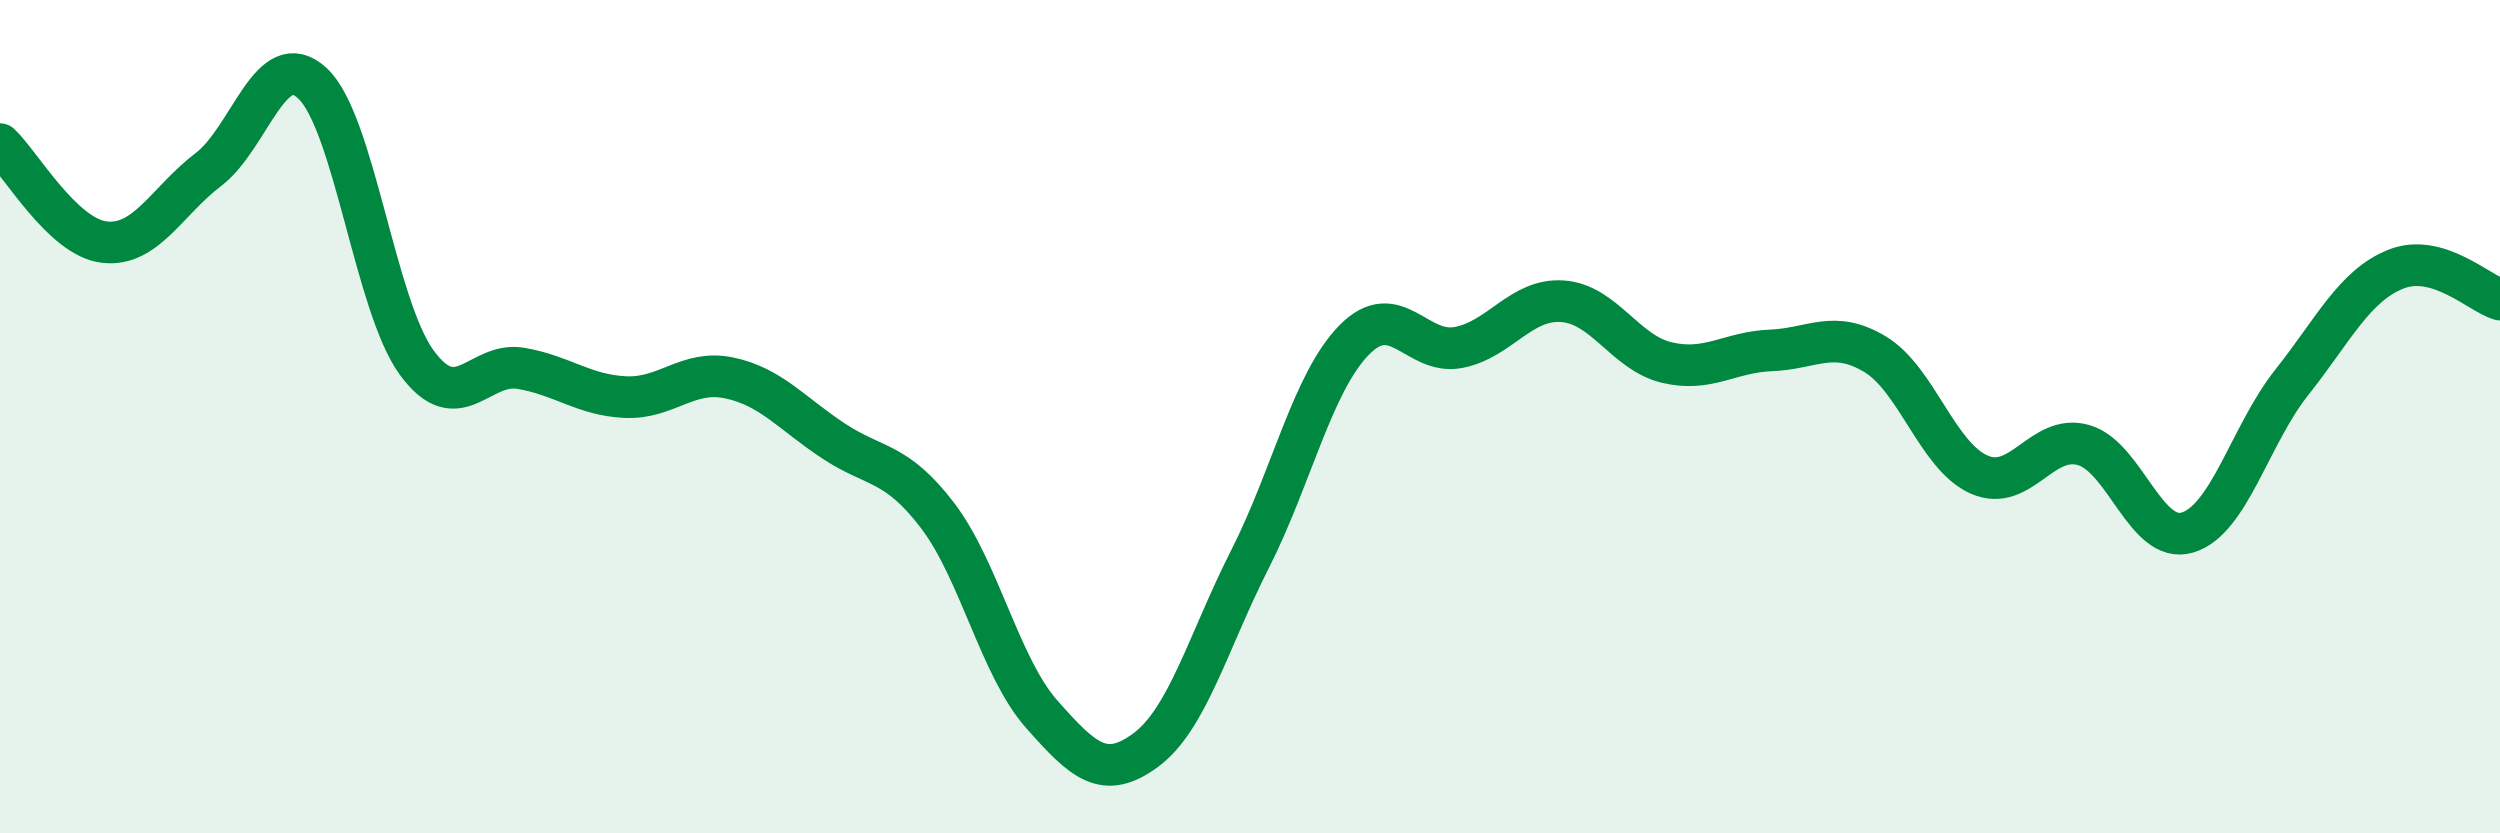
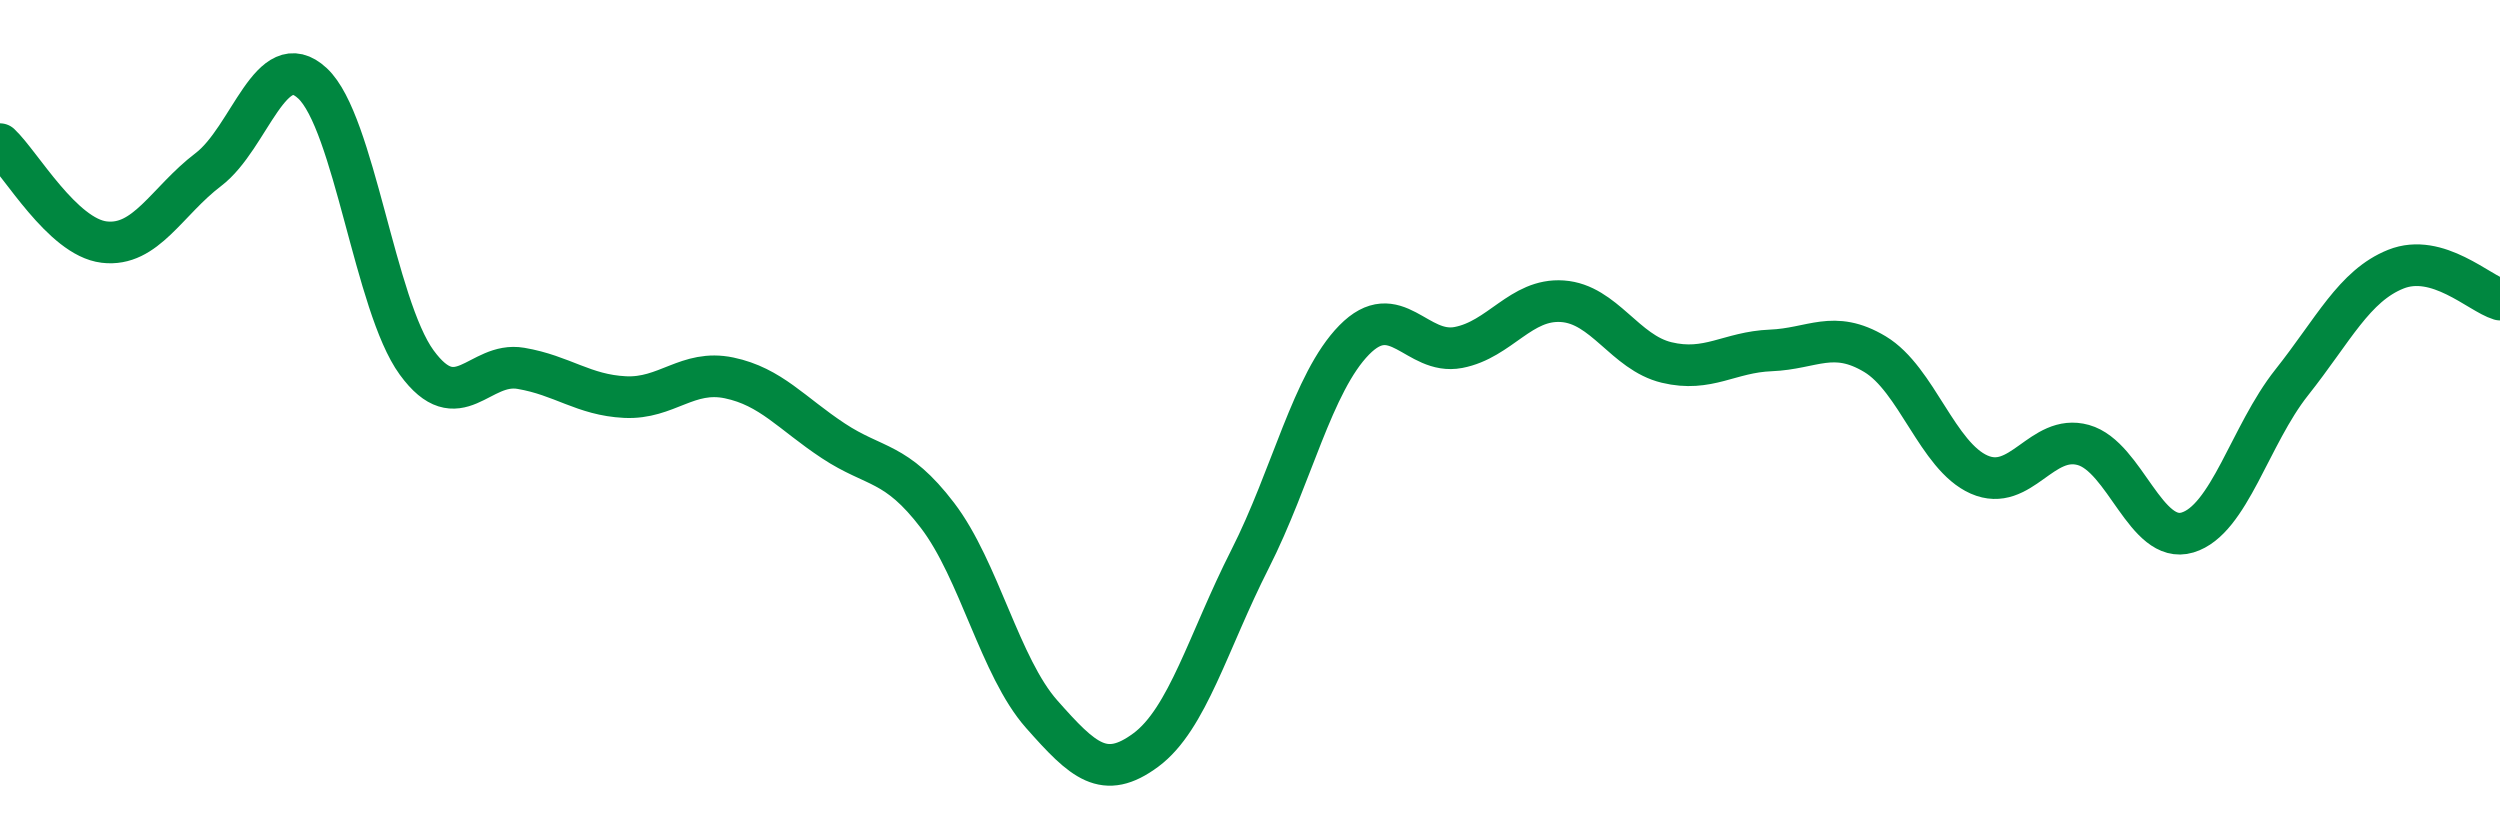
<svg xmlns="http://www.w3.org/2000/svg" width="60" height="20" viewBox="0 0 60 20">
-   <path d="M 0,3.46 C 0.5,3.93 1.5,5.69 2.5,5.81 C 3.5,5.93 4,4.83 5,4.07 C 6,3.31 6.5,1.07 7.5,2 C 8.5,2.93 9,7.33 10,8.7 C 11,10.07 11.5,8.67 12.5,8.84 C 13.5,9.01 14,9.48 15,9.53 C 16,9.58 16.5,8.86 17.5,9.07 C 18.5,9.28 19,9.92 20,10.58 C 21,11.24 21.5,11.06 22.5,12.37 C 23.5,13.68 24,16.01 25,17.14 C 26,18.27 26.5,18.74 27.5,18 C 28.5,17.26 29,15.39 30,13.42 C 31,11.45 31.5,9.18 32.5,8.16 C 33.5,7.14 34,8.53 35,8.34 C 36,8.15 36.5,7.16 37.5,7.23 C 38.5,7.3 39,8.46 40,8.7 C 41,8.94 41.5,8.45 42.5,8.41 C 43.5,8.37 44,7.9 45,8.5 C 46,9.1 46.5,10.95 47.5,11.39 C 48.5,11.83 49,10.4 50,10.68 C 51,10.96 51.5,13.08 52.5,12.78 C 53.5,12.48 54,10.44 55,9.18 C 56,7.92 56.5,6.86 57.5,6.46 C 58.5,6.06 59.5,7.04 60,7.19L60 20L0 20Z" fill="#008740" opacity="0.1" stroke-linecap="round" stroke-linejoin="round" />
  <path d="M 0,3.46 C 0.5,3.93 1.5,5.69 2.5,5.81 C 3.5,5.93 4,4.83 5,4.07 C 6,3.31 6.5,1.07 7.5,2 C 8.5,2.93 9,7.33 10,8.7 C 11,10.07 11.5,8.67 12.5,8.84 C 13.5,9.01 14,9.48 15,9.53 C 16,9.58 16.5,8.86 17.5,9.07 C 18.5,9.28 19,9.92 20,10.58 C 21,11.24 21.5,11.06 22.5,12.37 C 23.5,13.68 24,16.01 25,17.14 C 26,18.27 26.5,18.74 27.5,18 C 28.5,17.26 29,15.39 30,13.42 C 31,11.45 31.5,9.18 32.5,8.16 C 33.5,7.14 34,8.53 35,8.34 C 36,8.15 36.5,7.16 37.5,7.23 C 38.5,7.3 39,8.46 40,8.7 C 41,8.94 41.5,8.45 42.5,8.41 C 43.5,8.37 44,7.9 45,8.5 C 46,9.1 46.5,10.95 47.5,11.39 C 48.5,11.83 49,10.4 50,10.68 C 51,10.96 51.5,13.08 52.5,12.78 C 53.5,12.48 54,10.44 55,9.18 C 56,7.92 56.5,6.86 57.5,6.46 C 58.5,6.06 59.5,7.04 60,7.19" stroke="#008740" stroke-width="1" fill="none" stroke-linecap="round" stroke-linejoin="round" />
</svg>